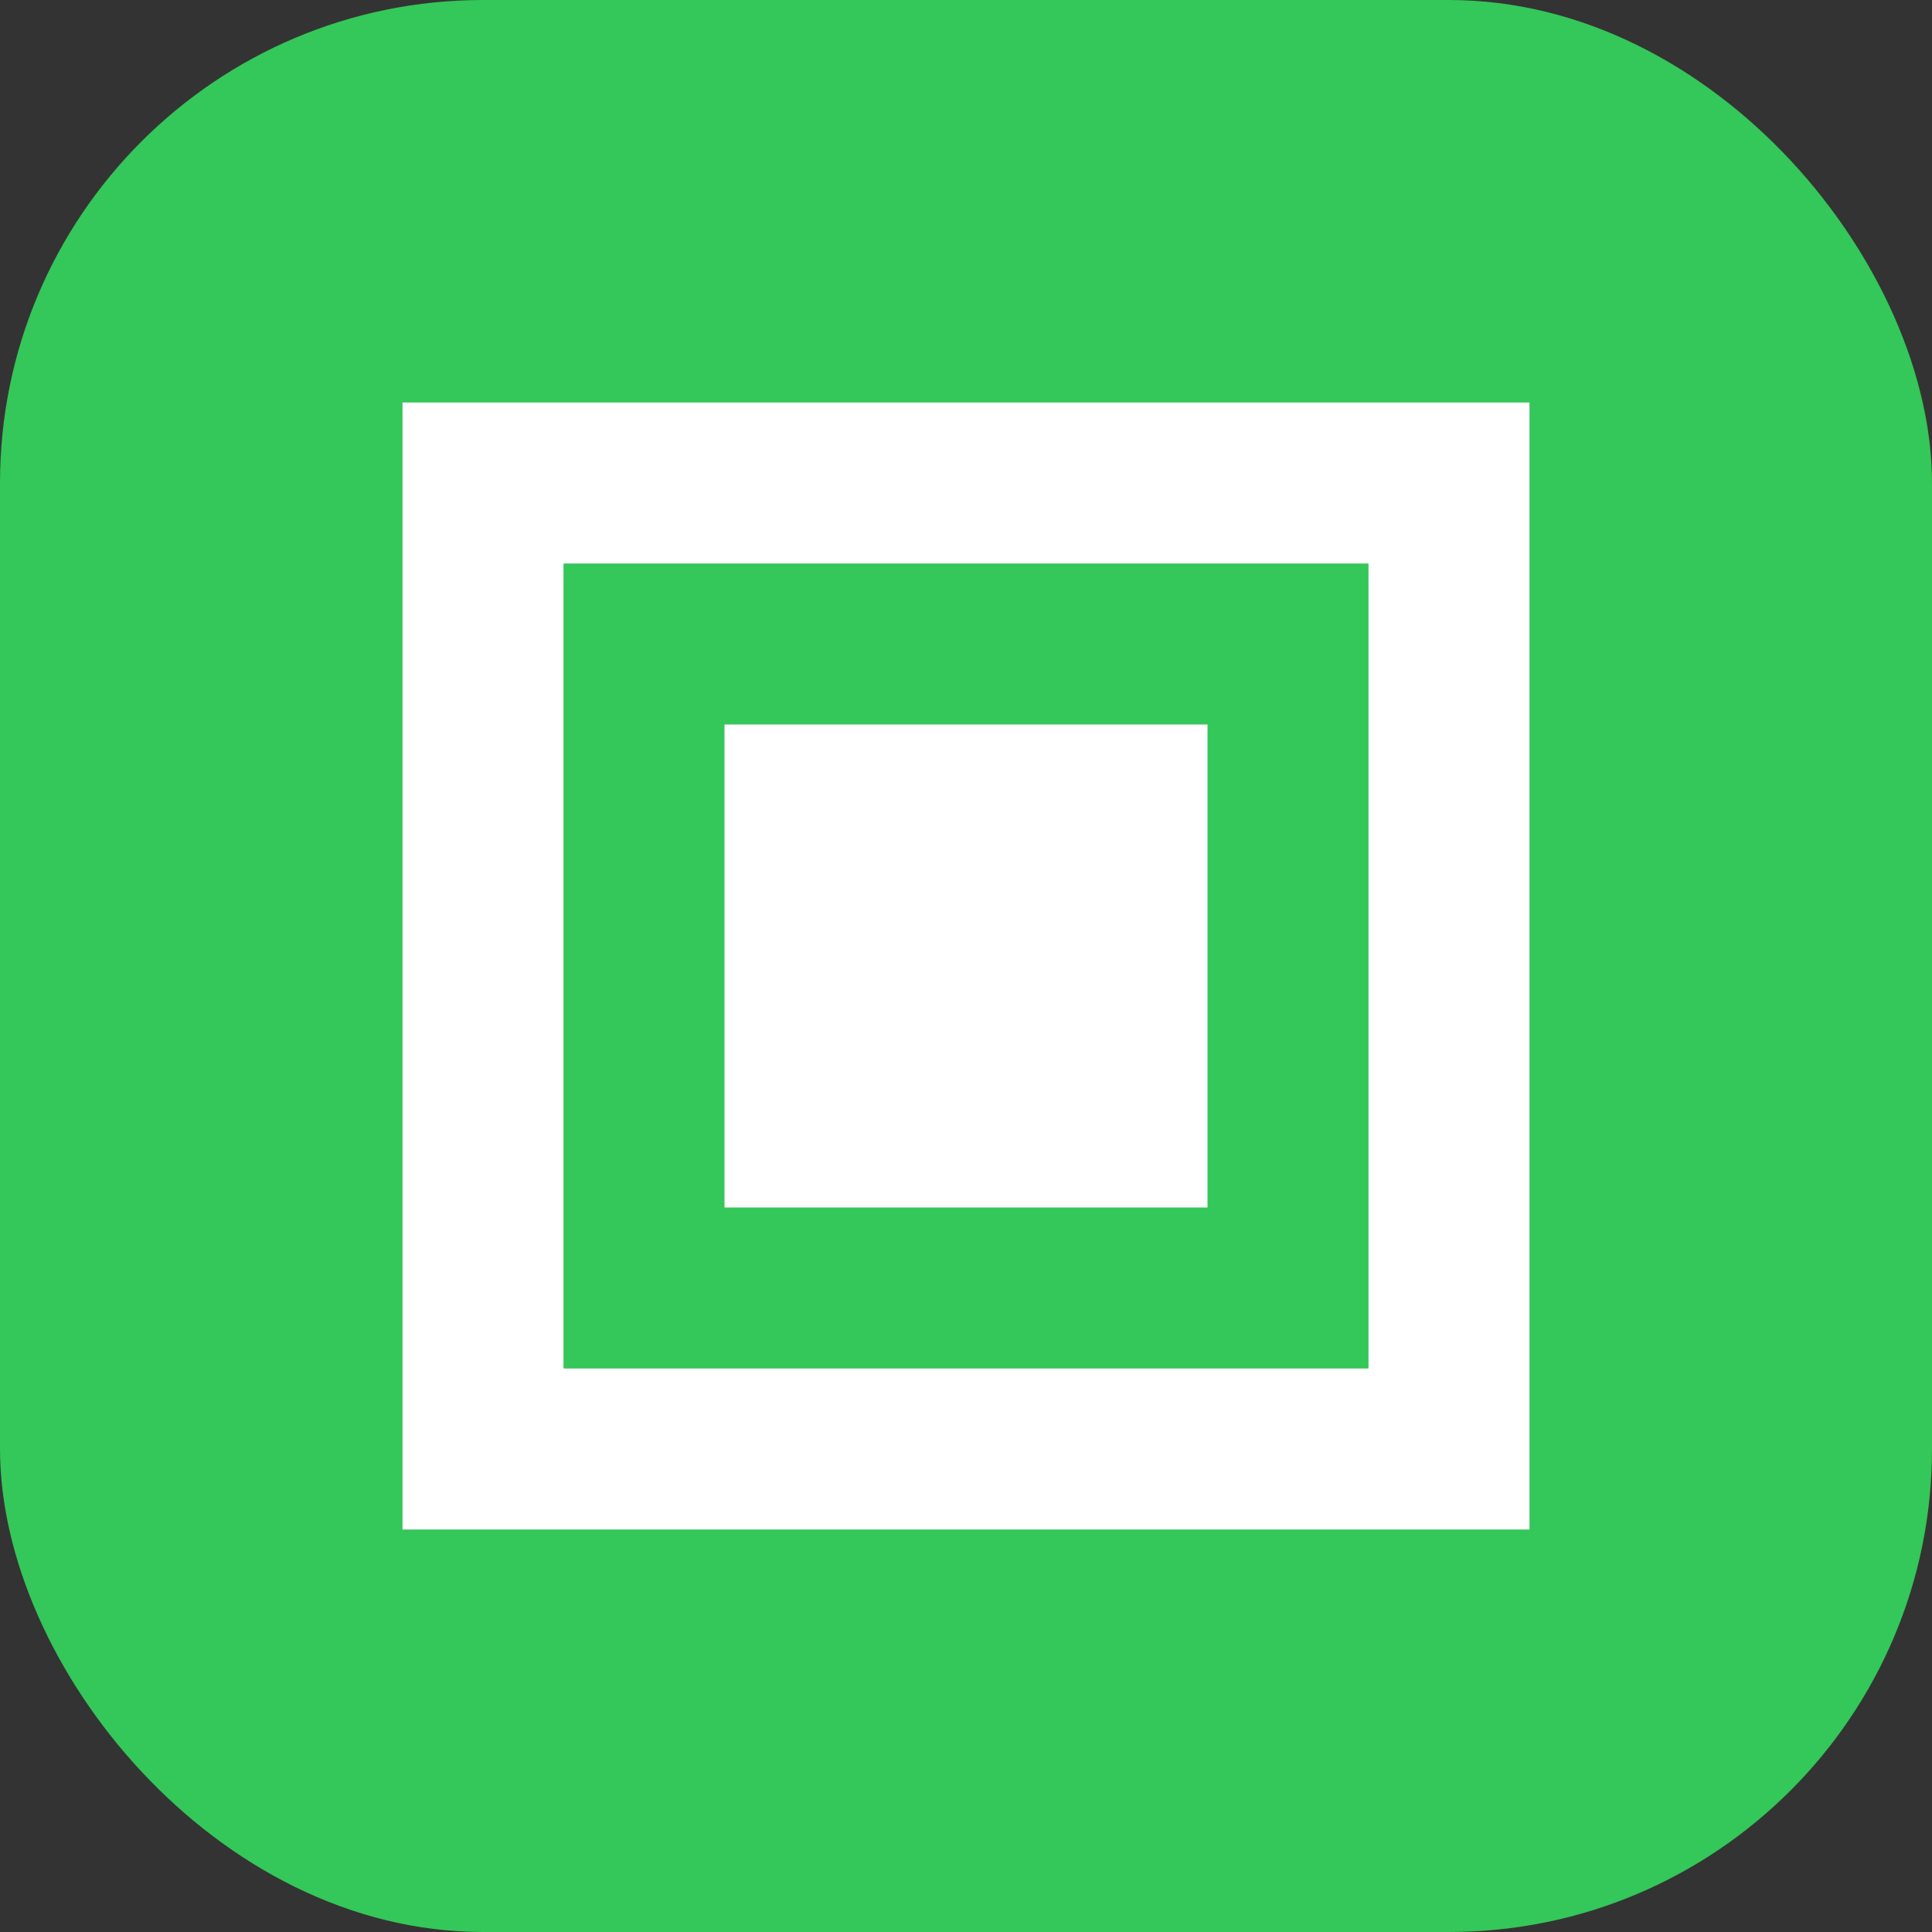
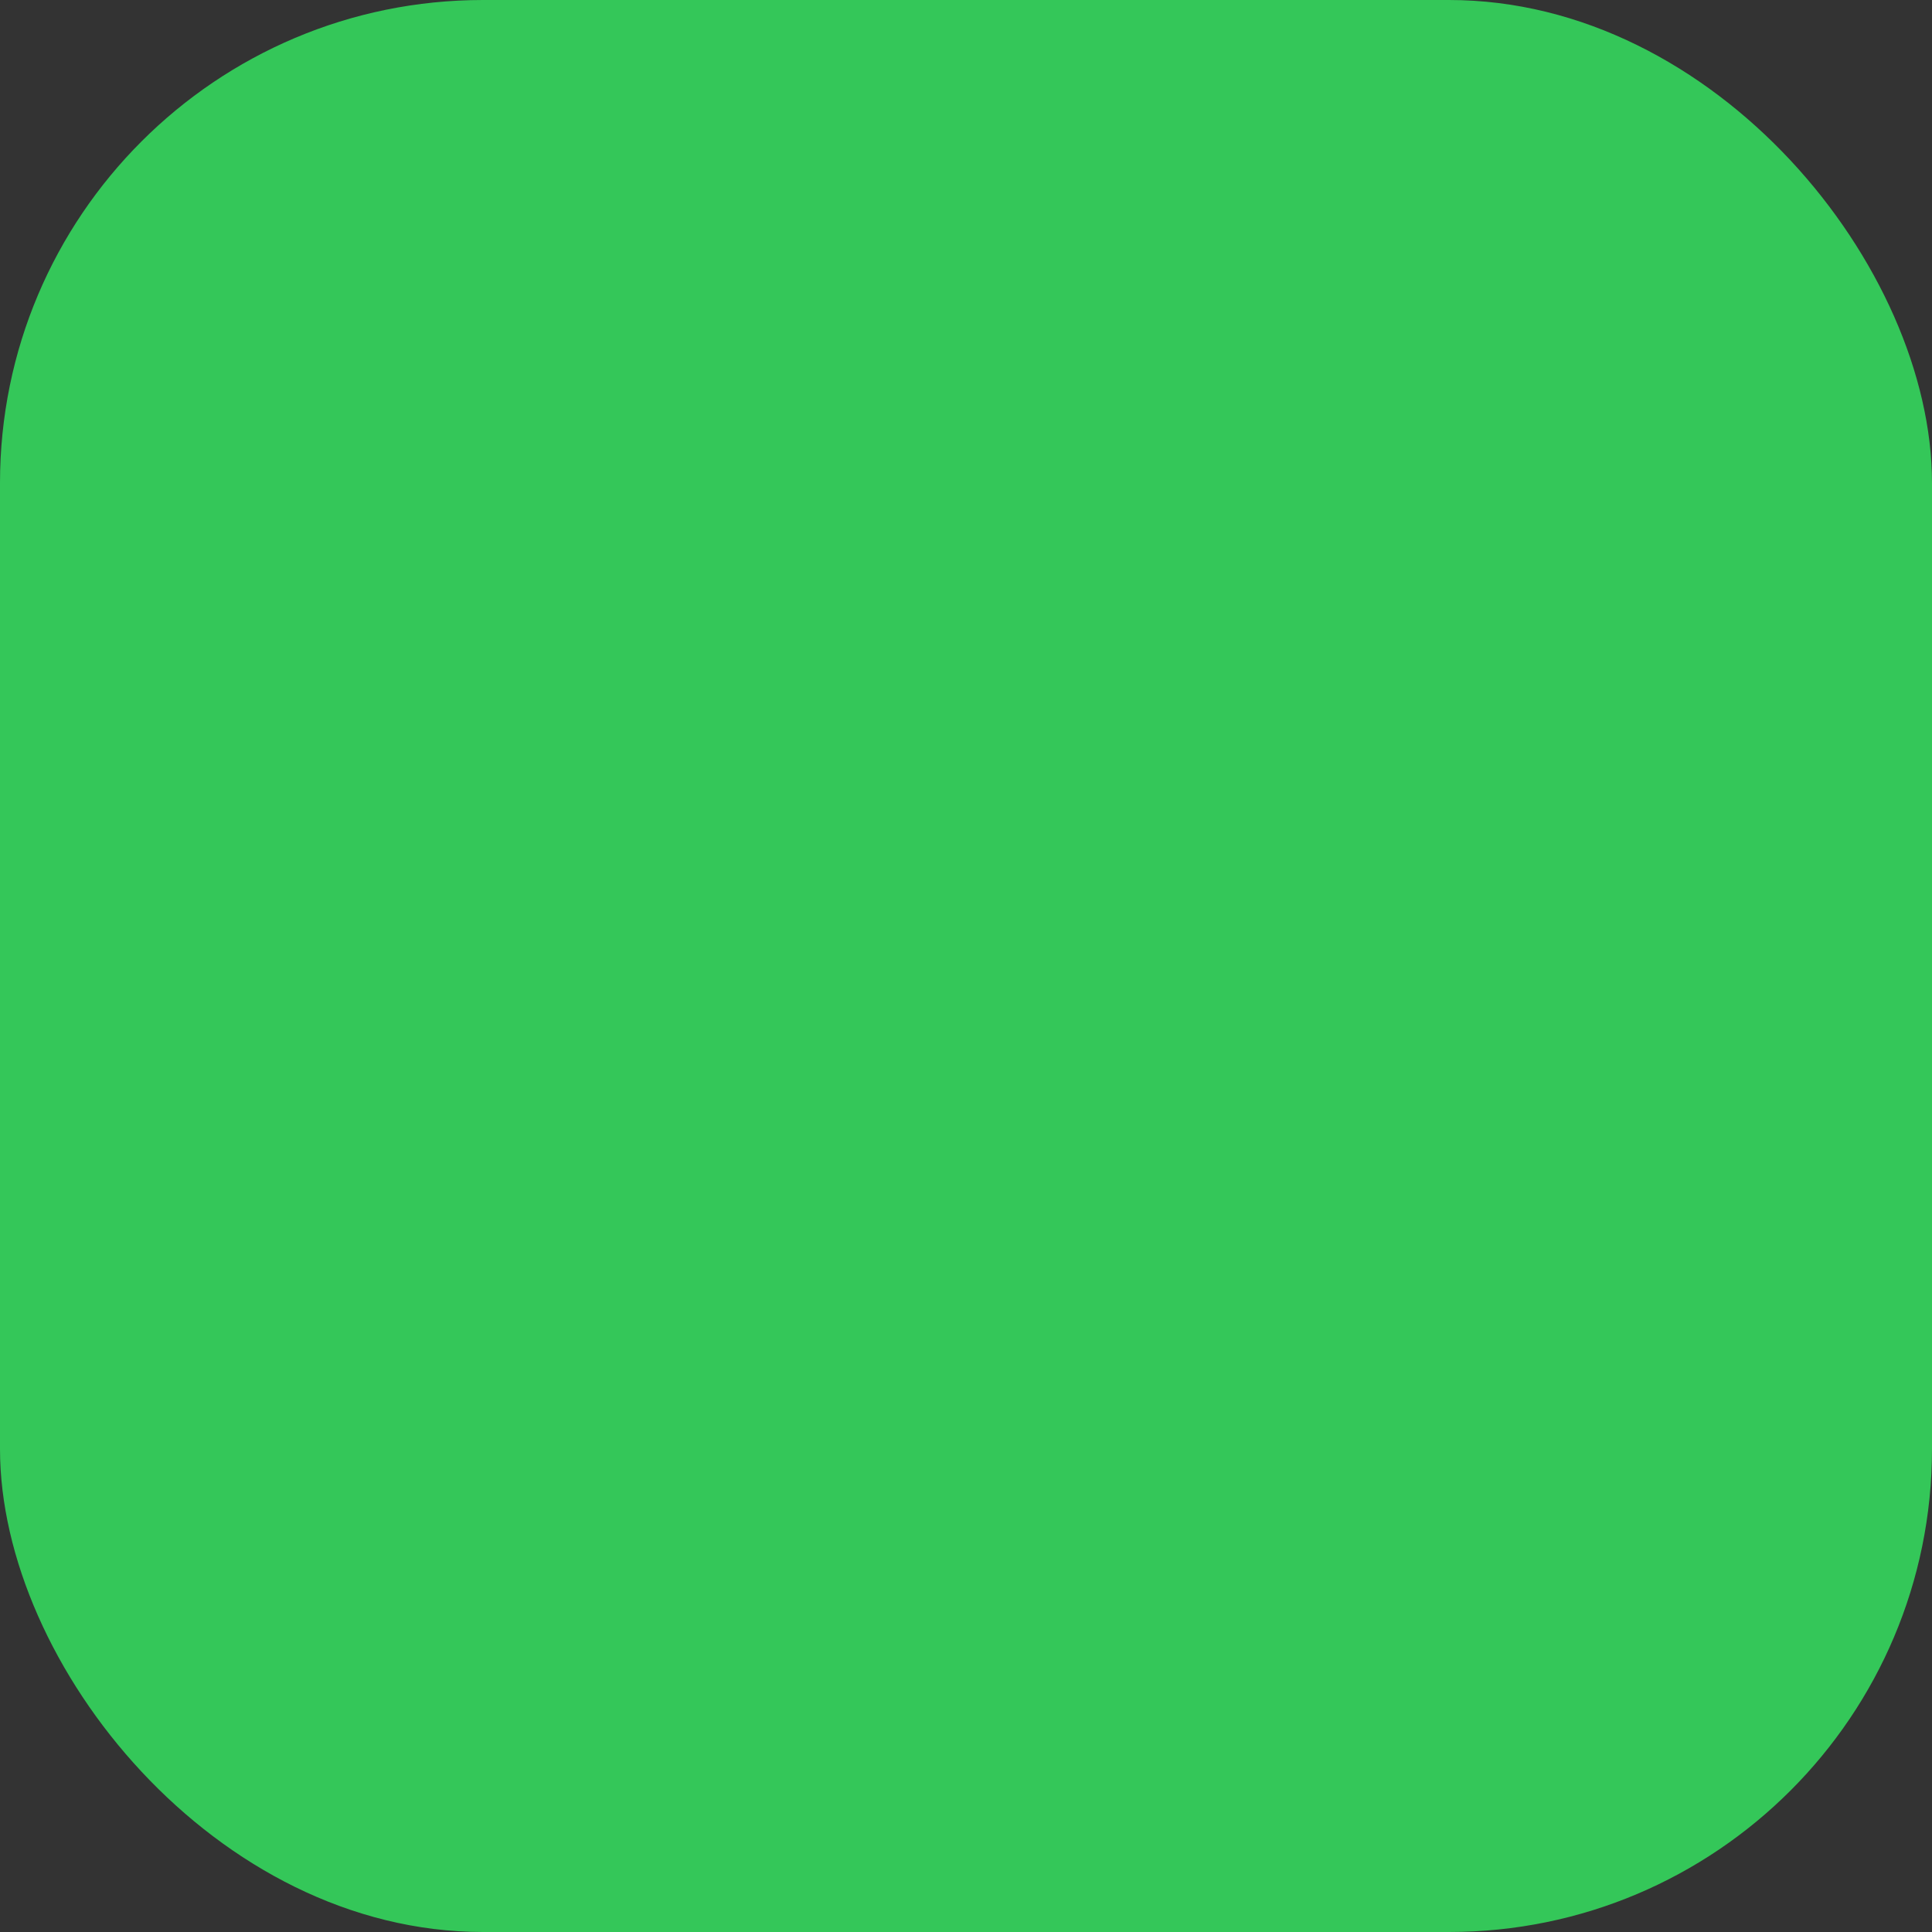
<svg xmlns="http://www.w3.org/2000/svg" width="24" height="24" viewBox="0 0 24 24" fill="none">
  <rect x="0" y="0" width="24" height="24" fill="#333333" stroke="none" />
  <rect width="24" height="24" rx="6" fill="#34C759" />
-   <path d="M6 6H18V18H6Z" stroke="white" stroke-width="2" fill="none" />
-   <path d="M9 9H15V15H9Z" fill="white" />
</svg>